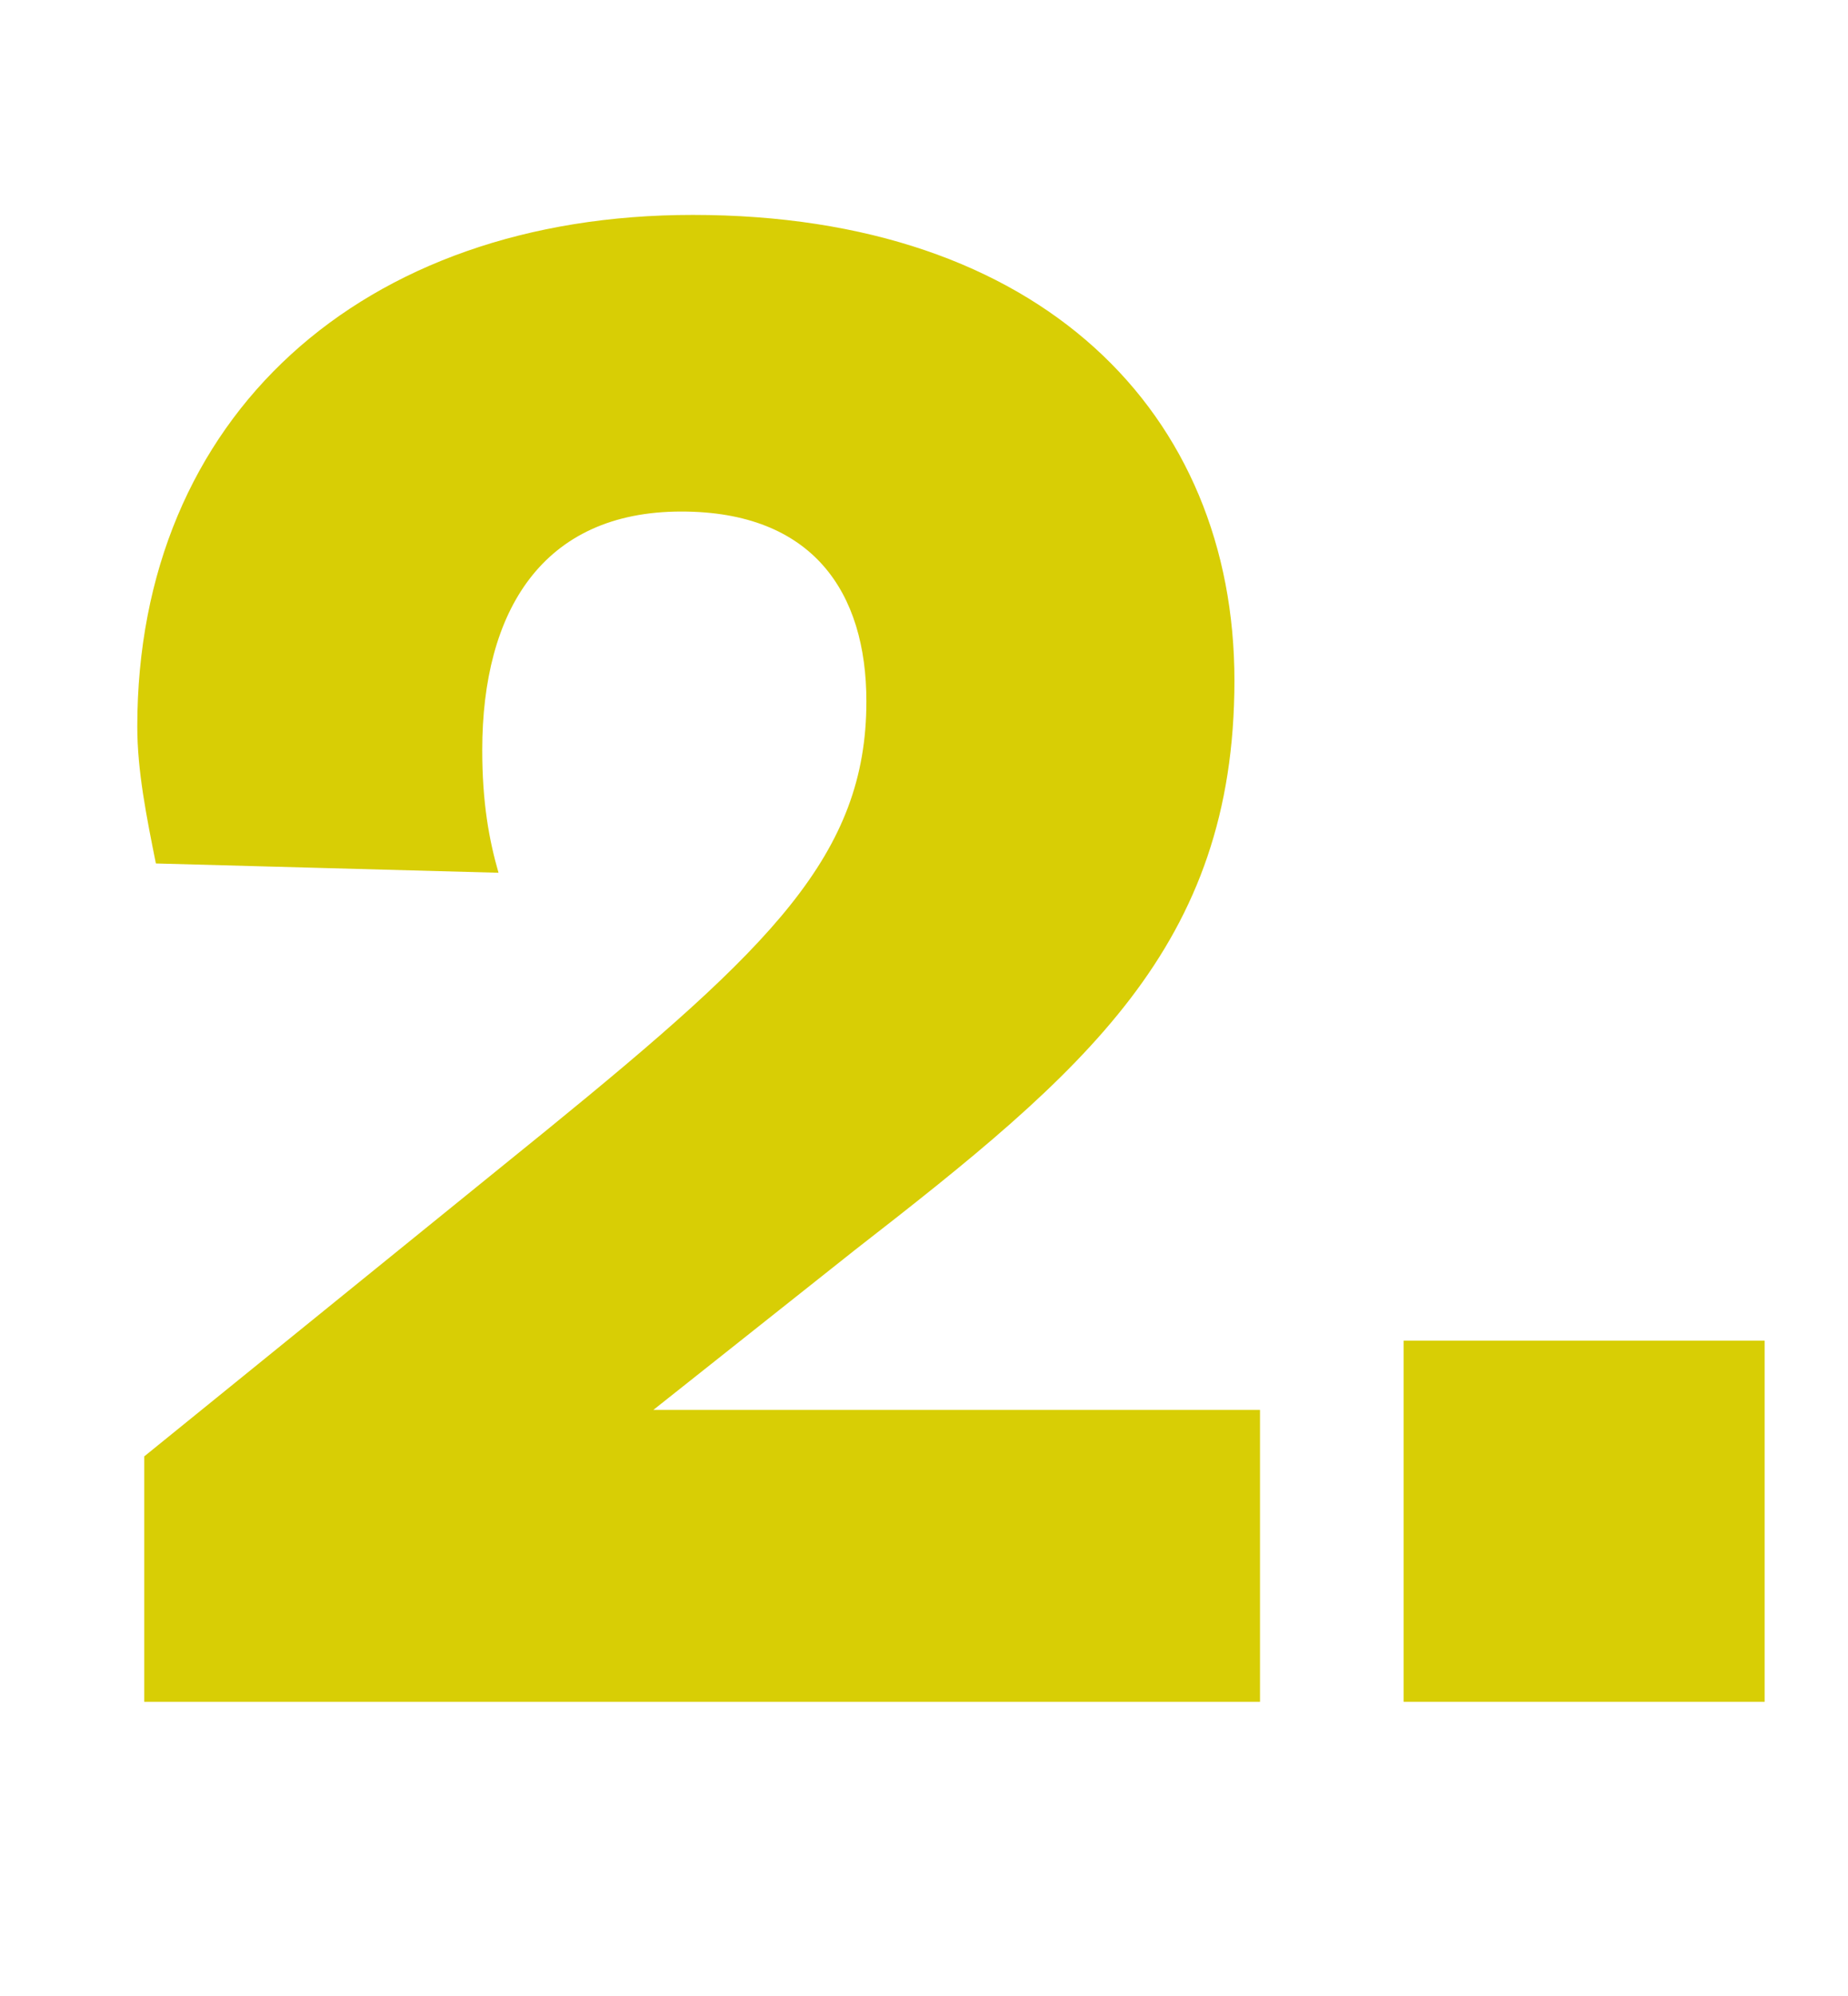
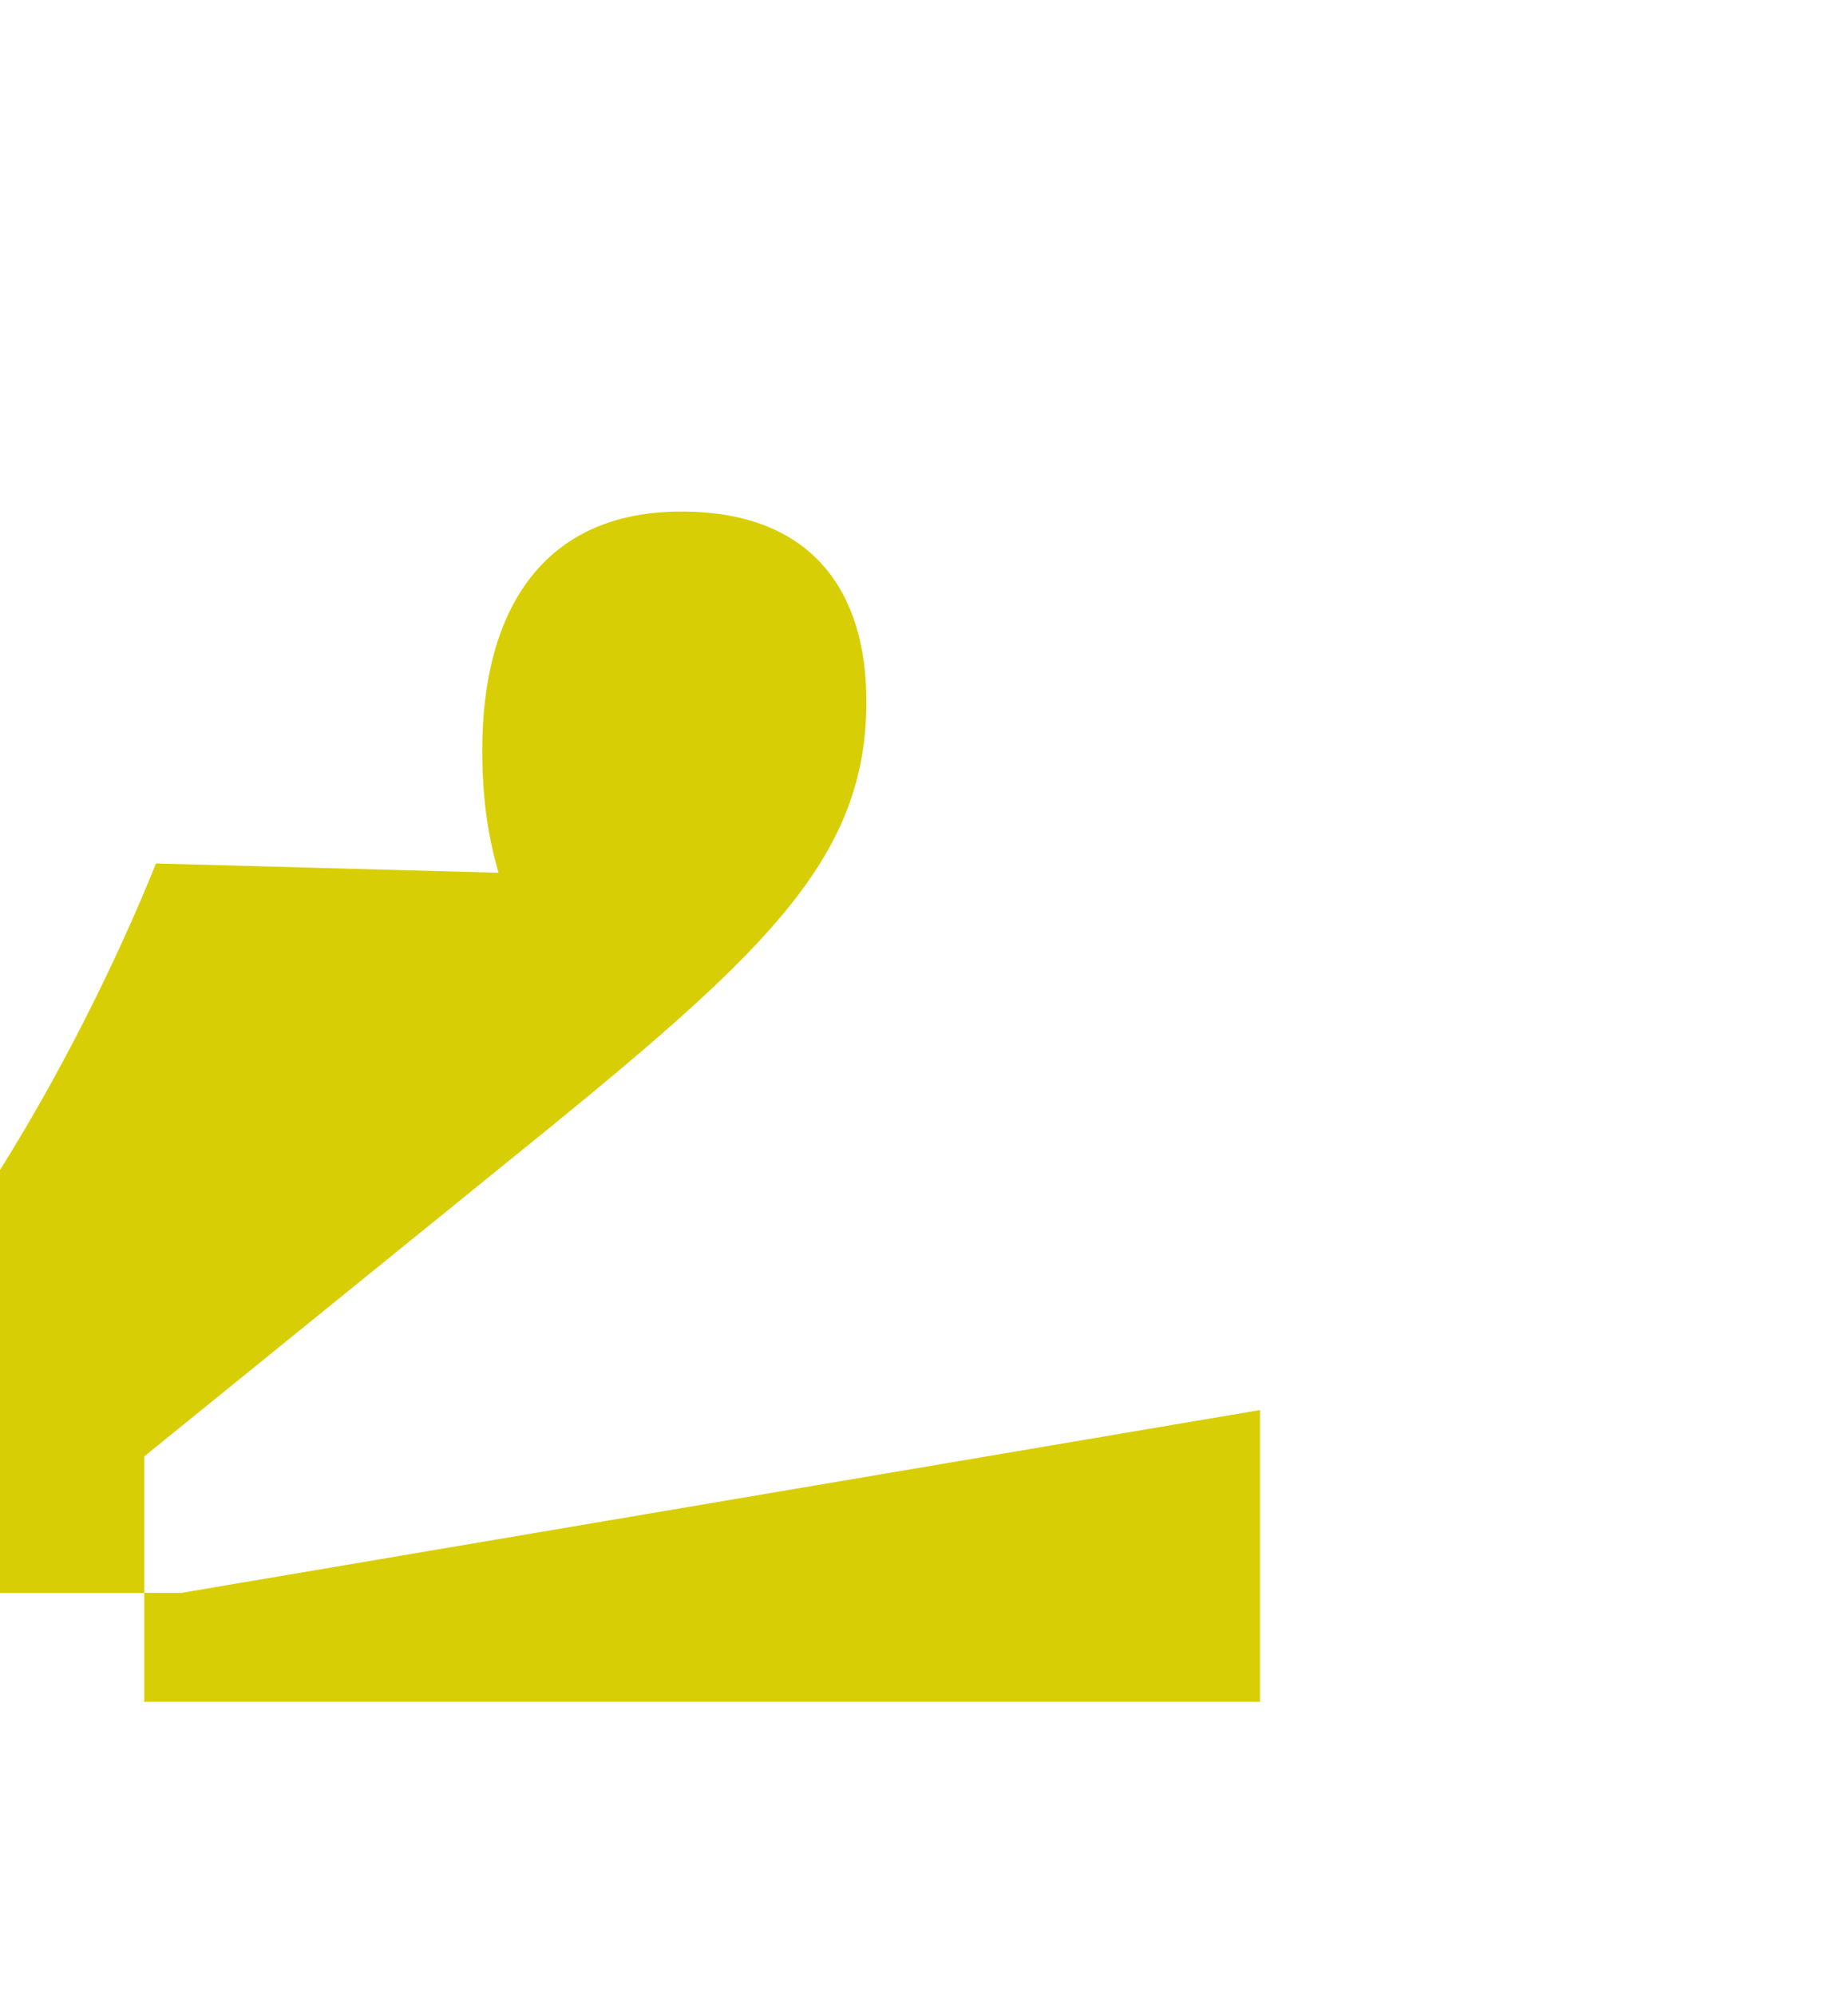
<svg xmlns="http://www.w3.org/2000/svg" id="Layer_1" viewBox="0 0 111.32 120.19">
  <defs>
    <style>.cls-1{fill:#d8ce05;}.cls-2{isolation:isolate;}</style>
  </defs>
  <g class="cls-2">
    <g class="cls-2">
-       <path class="cls-1" d="M75.9,84.9v17.57H8.69v-14.78l24.26-19.66c13.53-11.02,19.24-16.59,19.24-25.8,0-6.55-3.21-11.43-11.15-11.43-8.37,0-11.99,6-11.99,14.36,0,3.21.42,5.44.98,7.39l-20.64-.56c-.56-2.79-1.12-5.58-1.12-8.23,0-18.68,13.53-30.82,33.46-30.82,21.05,0,32.63,11.99,32.63,28.03s-9.06,23.57-22.87,34.3l-12.13,9.62h36.53Z" />
-       <path class="cls-1" d="M84.55,80.72h21.75v21.75h-21.75v-21.75Z" />
+       <path class="cls-1" d="M75.9,84.9v17.57H8.69v-14.78l24.26-19.66c13.53-11.02,19.24-16.59,19.24-25.8,0-6.55-3.21-11.43-11.15-11.43-8.37,0-11.99,6-11.99,14.36,0,3.21.42,5.44.98,7.39l-20.64-.56s-9.06,23.57-22.87,34.3l-12.13,9.62h36.53Z" />
    </g>
  </g>
</svg>